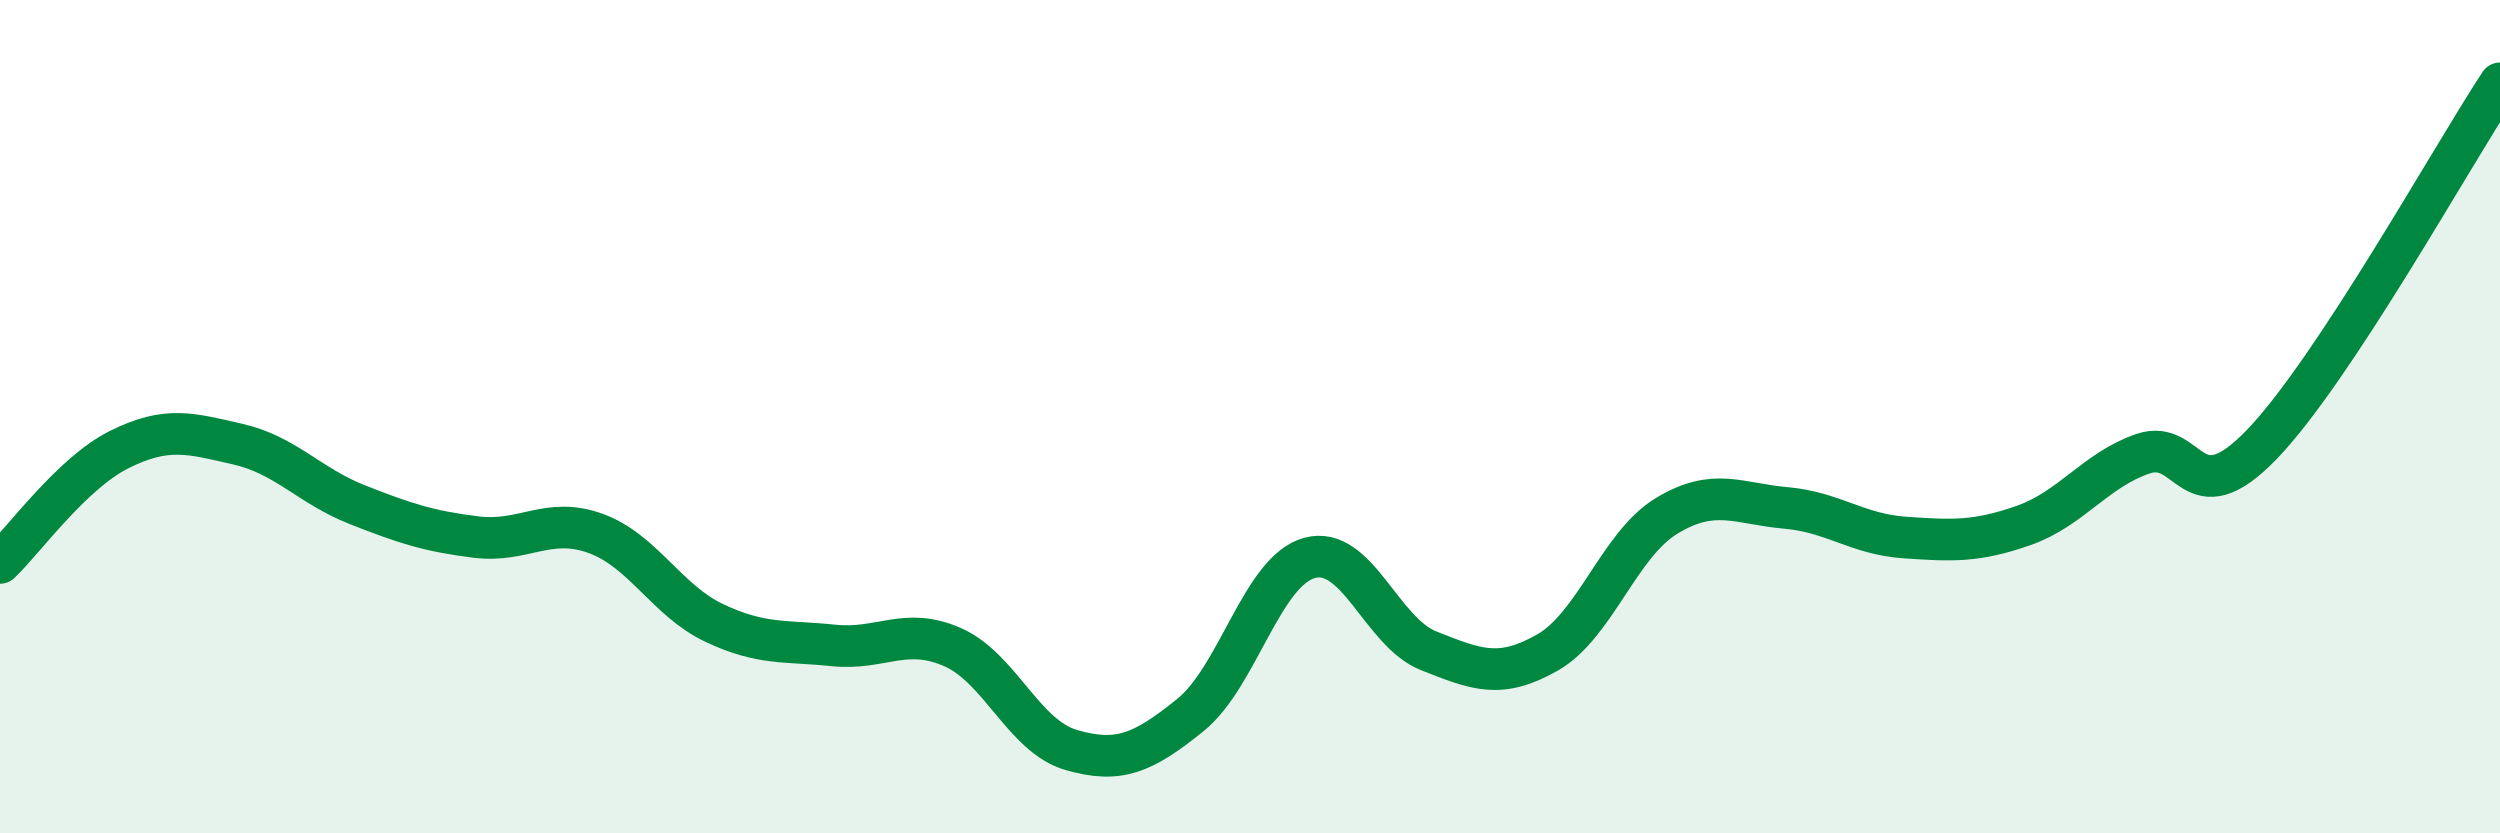
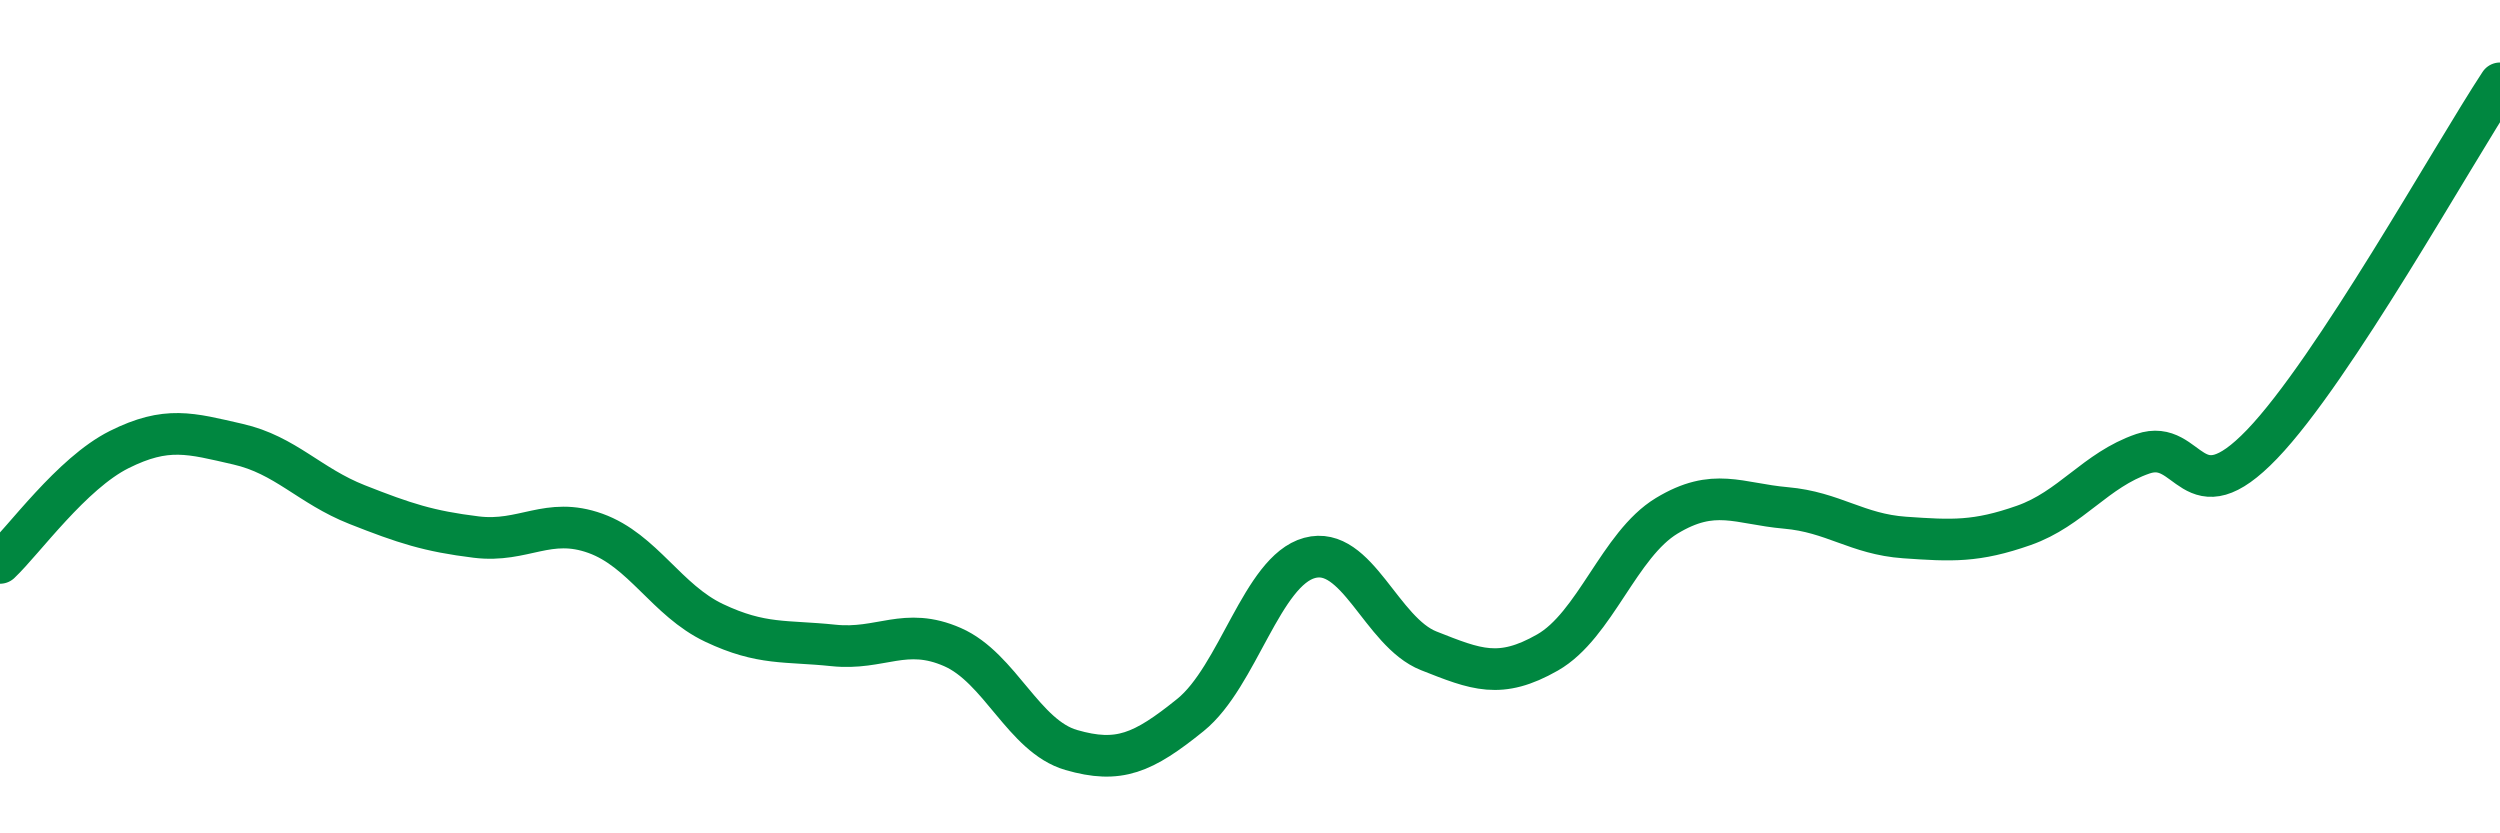
<svg xmlns="http://www.w3.org/2000/svg" width="60" height="20" viewBox="0 0 60 20">
-   <path d="M 0,13.51 C 0.57,12.97 1.72,11.36 2.86,10.79 C 4,10.22 4.57,10.4 5.71,10.66 C 6.85,10.92 7.43,11.66 8.57,12.11 C 9.71,12.56 10.29,12.75 11.43,12.89 C 12.57,13.03 13.15,12.39 14.29,12.8 C 15.43,13.21 16,14.41 17.14,14.95 C 18.28,15.49 18.86,15.37 20,15.49 C 21.14,15.61 21.72,15.03 22.86,15.53 C 24,16.03 24.57,17.67 25.71,18 C 26.85,18.33 27.43,18.08 28.57,17.16 C 29.71,16.24 30.29,13.7 31.43,13.39 C 32.57,13.08 33.15,15.17 34.29,15.62 C 35.43,16.07 36,16.31 37.14,15.66 C 38.28,15.01 38.86,13.07 40,12.38 C 41.14,11.69 41.72,12.09 42.86,12.19 C 44,12.29 44.57,12.82 45.71,12.9 C 46.85,12.98 47.43,13.01 48.57,12.61 C 49.71,12.21 50.29,11.28 51.43,10.89 C 52.57,10.5 52.58,12.44 54.29,10.66 C 56,8.88 58.86,3.73 60,2L60 20L0 20Z" fill="#008740" opacity="0.1" stroke-linecap="round" stroke-linejoin="round" />
  <path d="M 0,13.51 C 0.57,12.97 1.72,11.36 2.86,10.79 C 4,10.22 4.57,10.4 5.71,10.66 C 6.85,10.92 7.43,11.66 8.57,12.11 C 9.71,12.56 10.29,12.75 11.43,12.89 C 12.57,13.03 13.15,12.39 14.29,12.8 C 15.43,13.21 16,14.41 17.14,14.95 C 18.28,15.49 18.86,15.37 20,15.49 C 21.14,15.61 21.72,15.03 22.86,15.53 C 24,16.03 24.57,17.67 25.71,18 C 26.85,18.33 27.43,18.08 28.57,17.16 C 29.71,16.24 30.29,13.7 31.43,13.39 C 32.57,13.08 33.15,15.17 34.29,15.62 C 35.43,16.07 36,16.31 37.14,15.66 C 38.28,15.01 38.86,13.07 40,12.38 C 41.14,11.69 41.72,12.09 42.86,12.19 C 44,12.29 44.57,12.82 45.71,12.9 C 46.85,12.98 47.43,13.01 48.57,12.61 C 49.71,12.21 50.29,11.28 51.43,10.89 C 52.57,10.5 52.58,12.44 54.29,10.66 C 56,8.88 58.86,3.73 60,2" stroke="#008740" stroke-width="1" fill="none" stroke-linecap="round" stroke-linejoin="round" />
</svg>